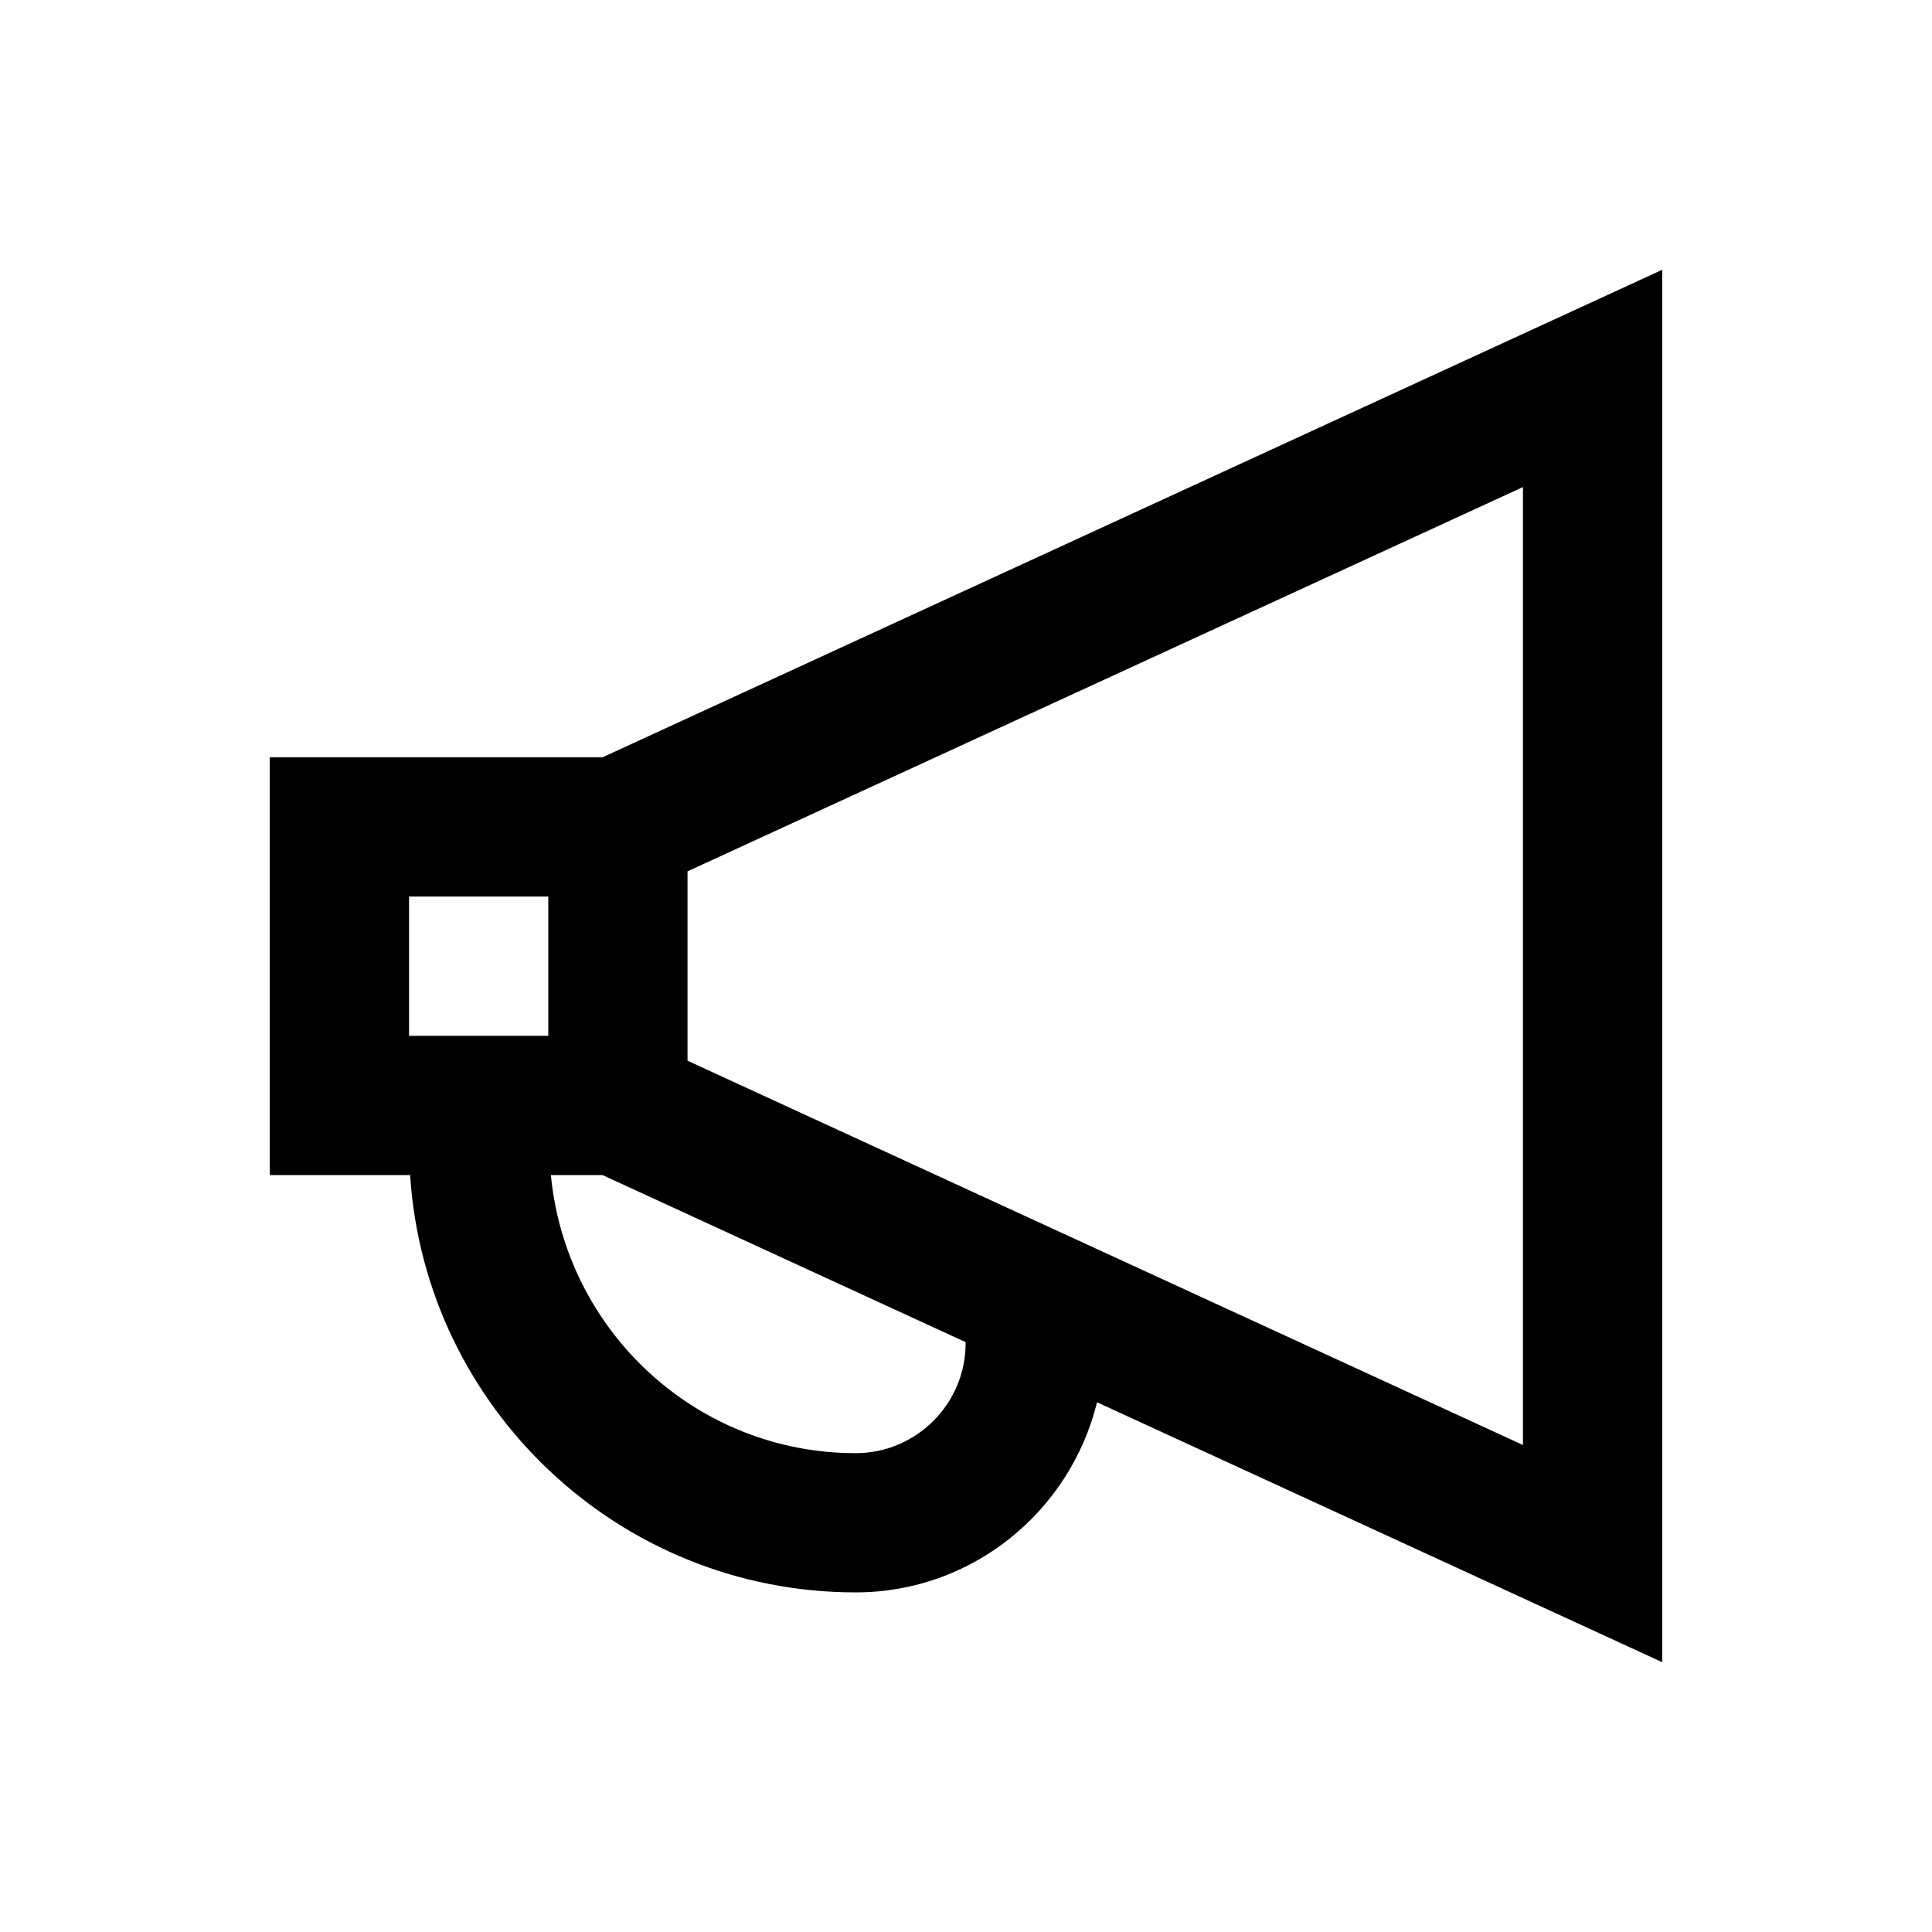
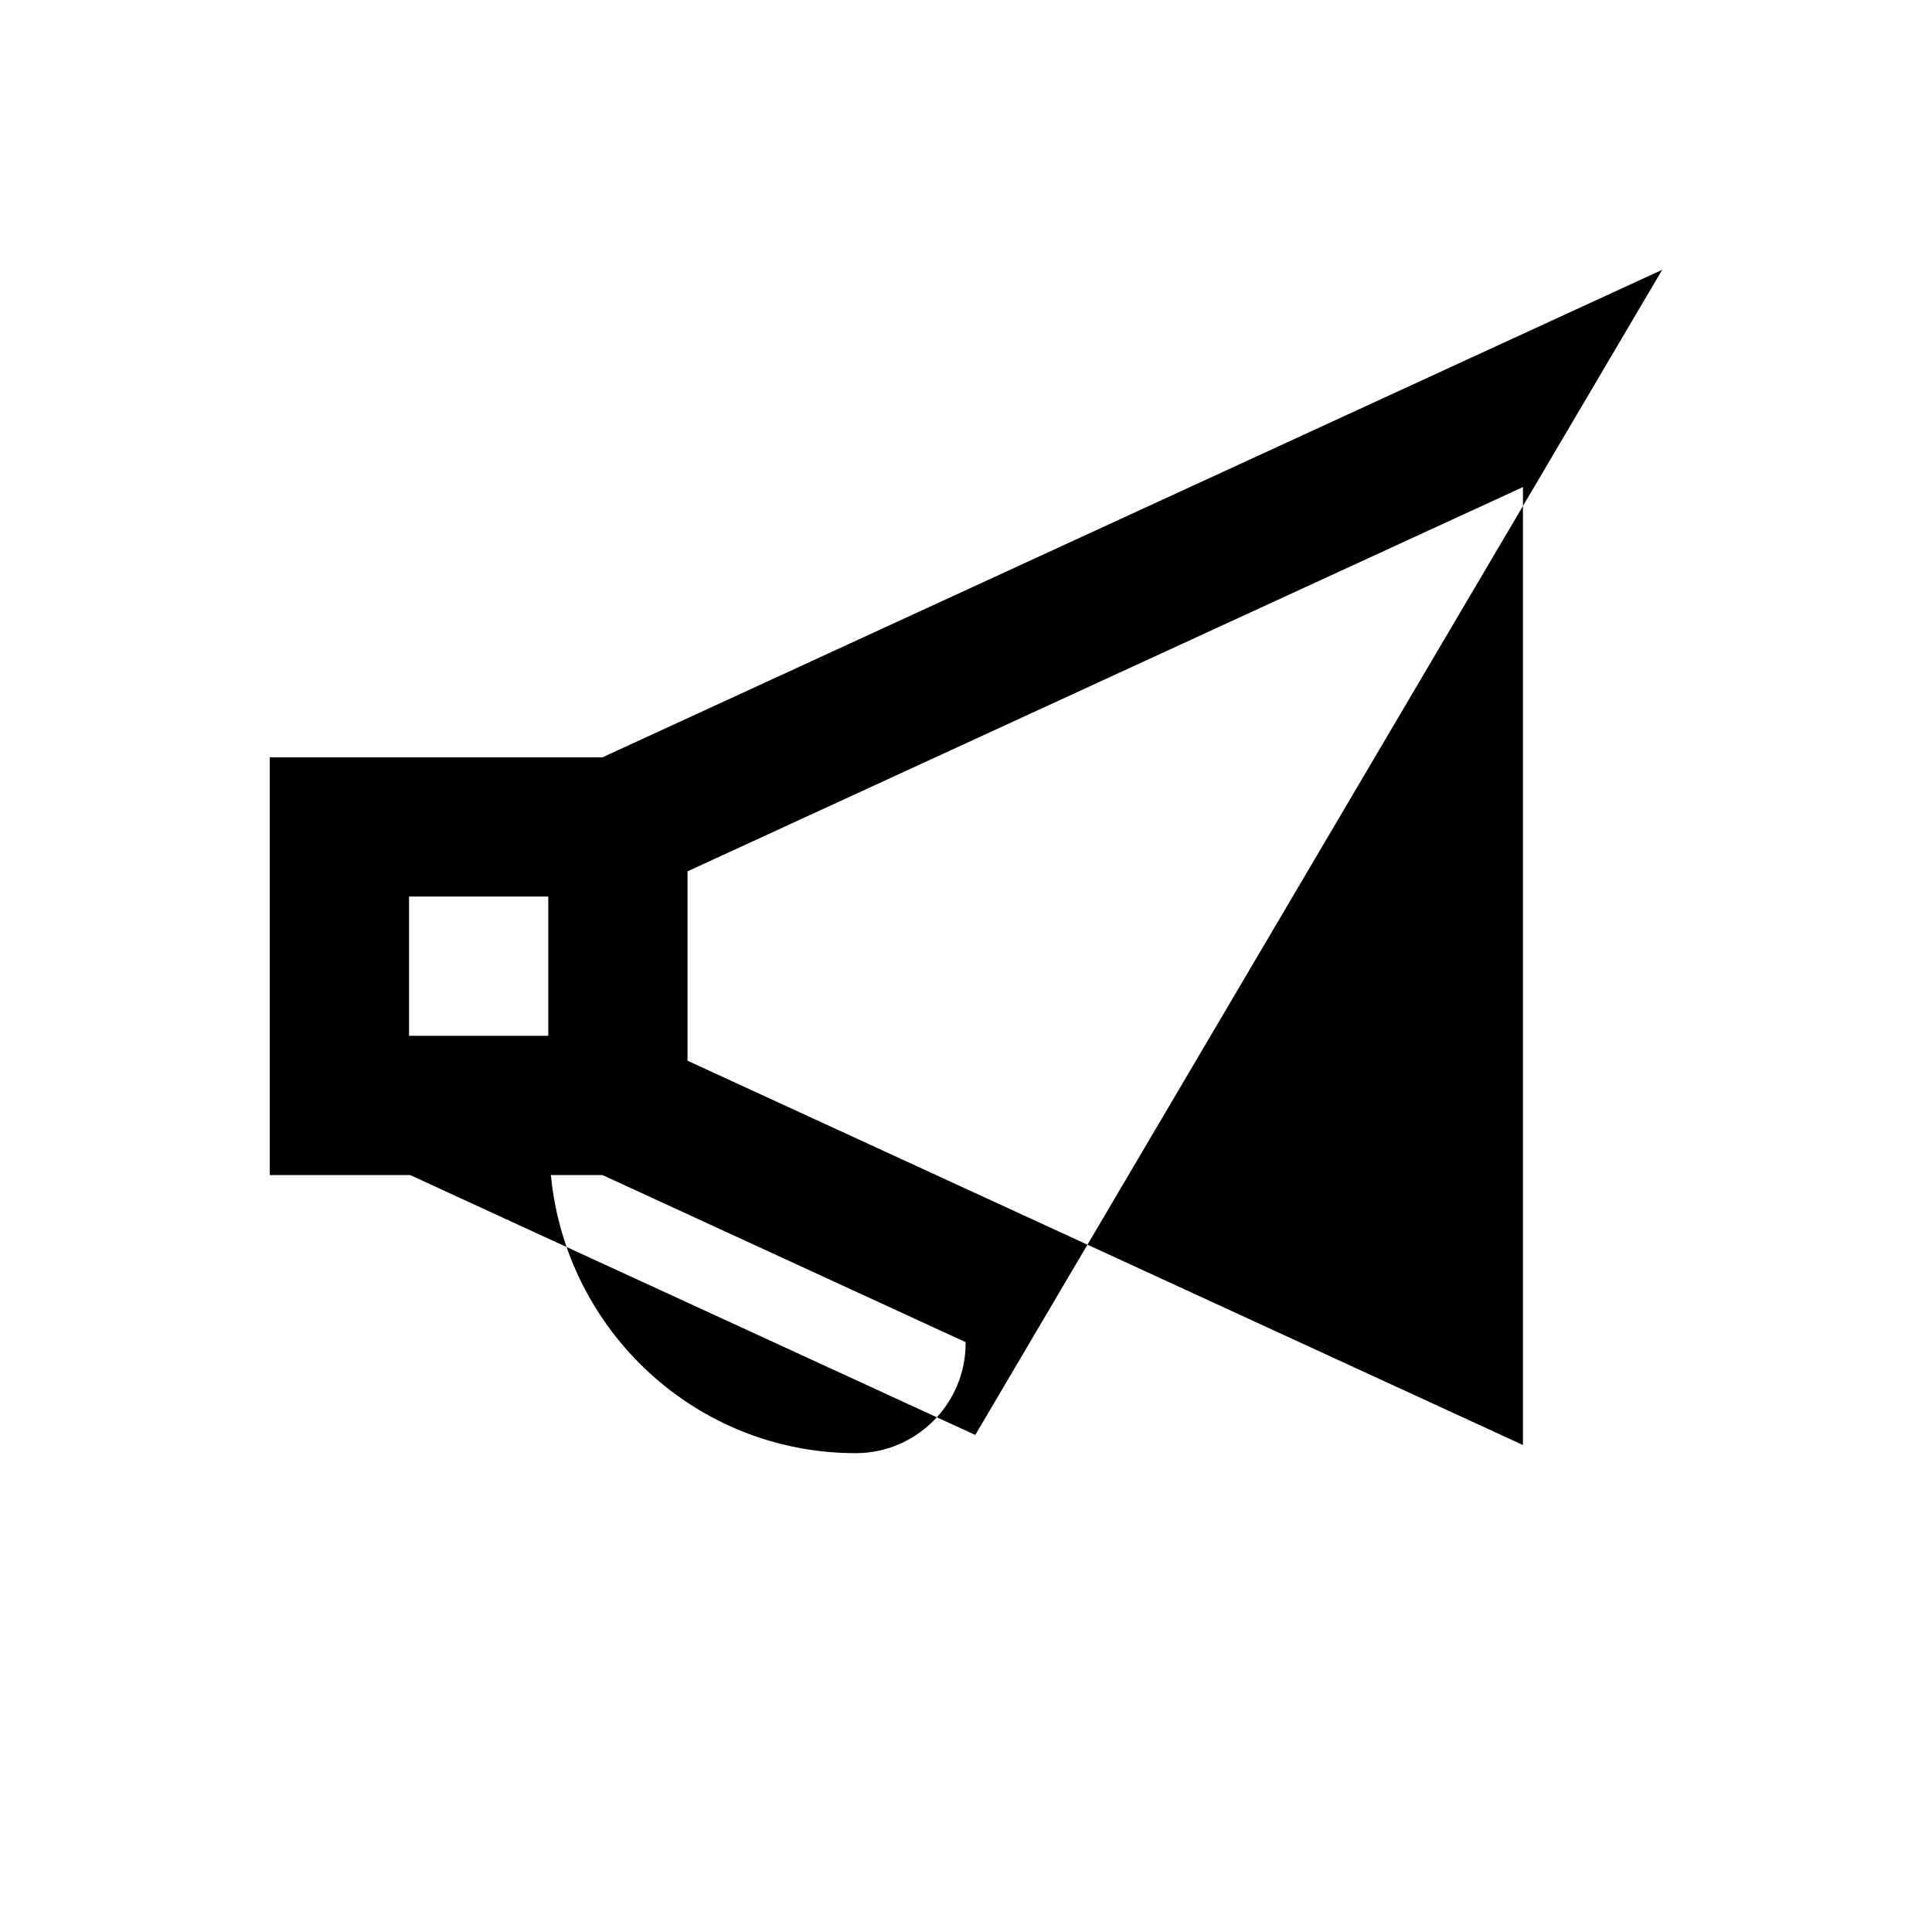
<svg xmlns="http://www.w3.org/2000/svg" fill="#000000" width="800px" height="800px" version="1.1" viewBox="144 144 512 512">
-   <path d="m584.5 215.5-280.84 129.2h-88.168v110.7h37.195c3.938 61.598 55.301 110.6 118.08 110.6 30.996 0 56.875-21.551 63.961-50.383l149.77 68.879zm-332.1 166.1h36.898v36.898h-36.898zm147.5 118.38c0 16.039-13.086 29.125-29.125 29.125-42.312 0-76.852-32.473-80.785-73.703h13.676l96.234 44.281zm147.7 26.961-221.4-101.84v-50.184l221.4-101.84z" />
+   <path d="m584.5 215.5-280.84 129.2h-88.168v110.7h37.195l149.77 68.879zm-332.1 166.1h36.898v36.898h-36.898zm147.5 118.38c0 16.039-13.086 29.125-29.125 29.125-42.312 0-76.852-32.473-80.785-73.703h13.676l96.234 44.281zm147.7 26.961-221.4-101.84v-50.184l221.4-101.84z" />
</svg>